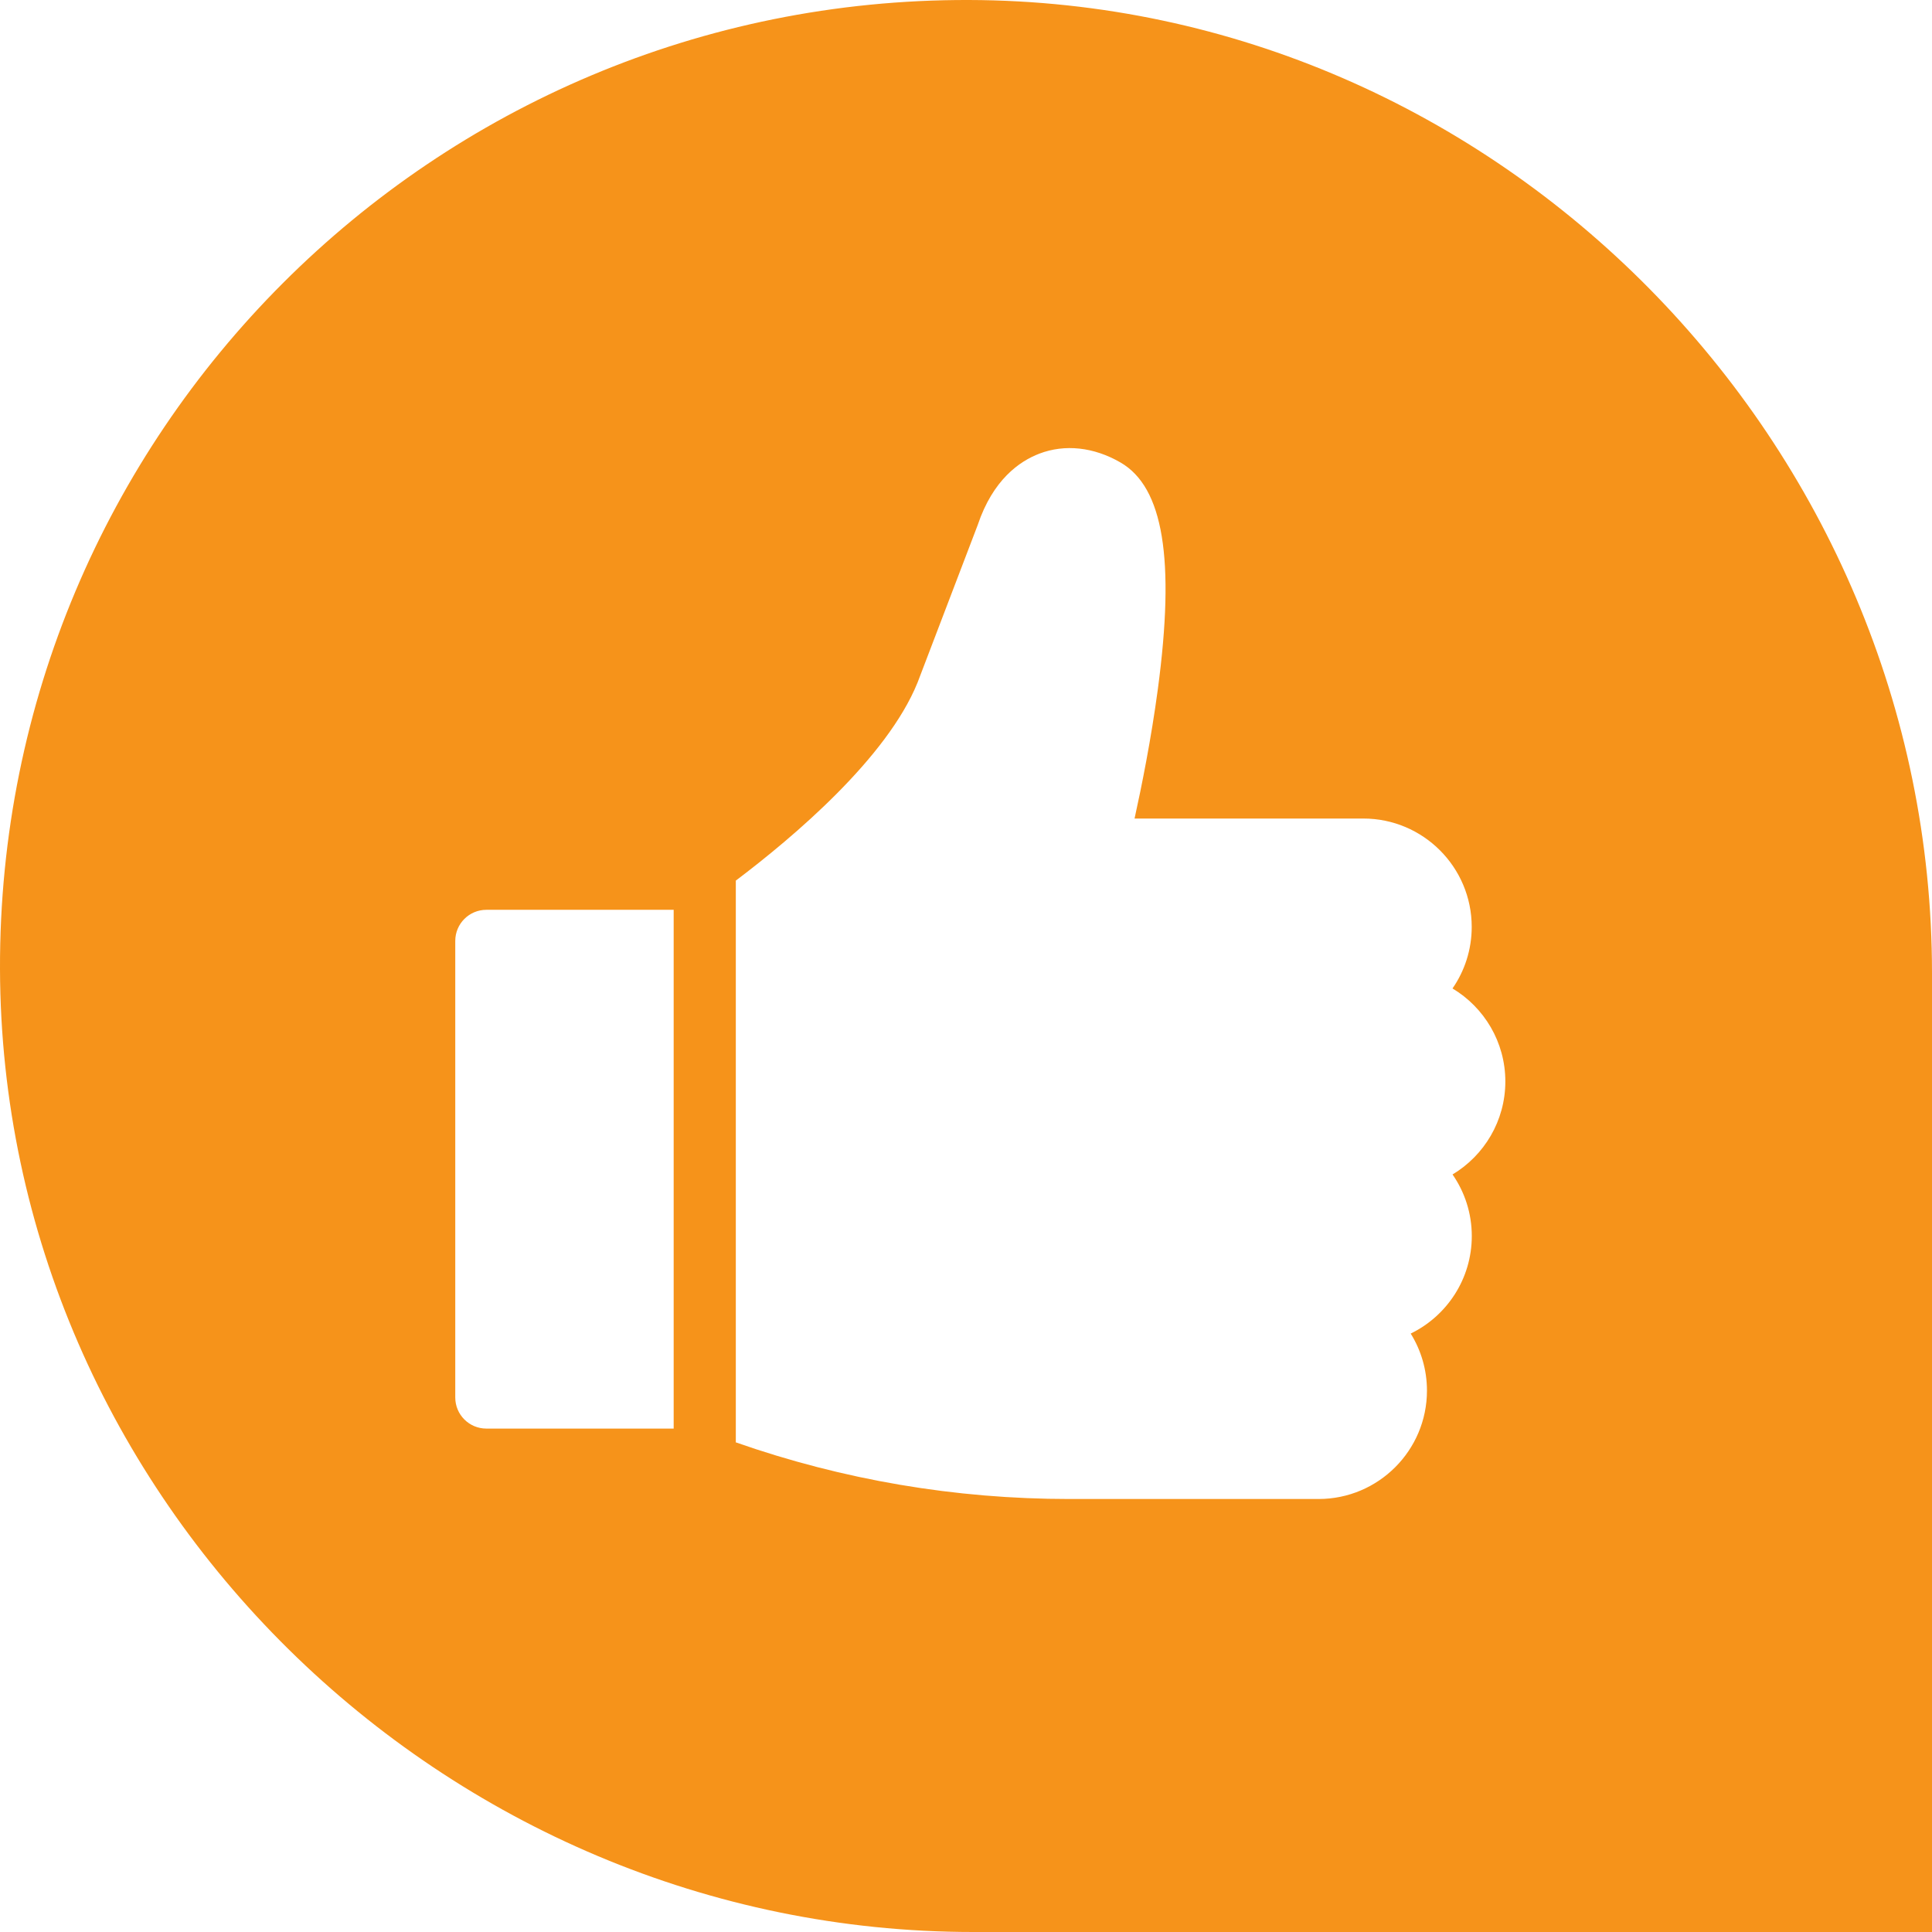
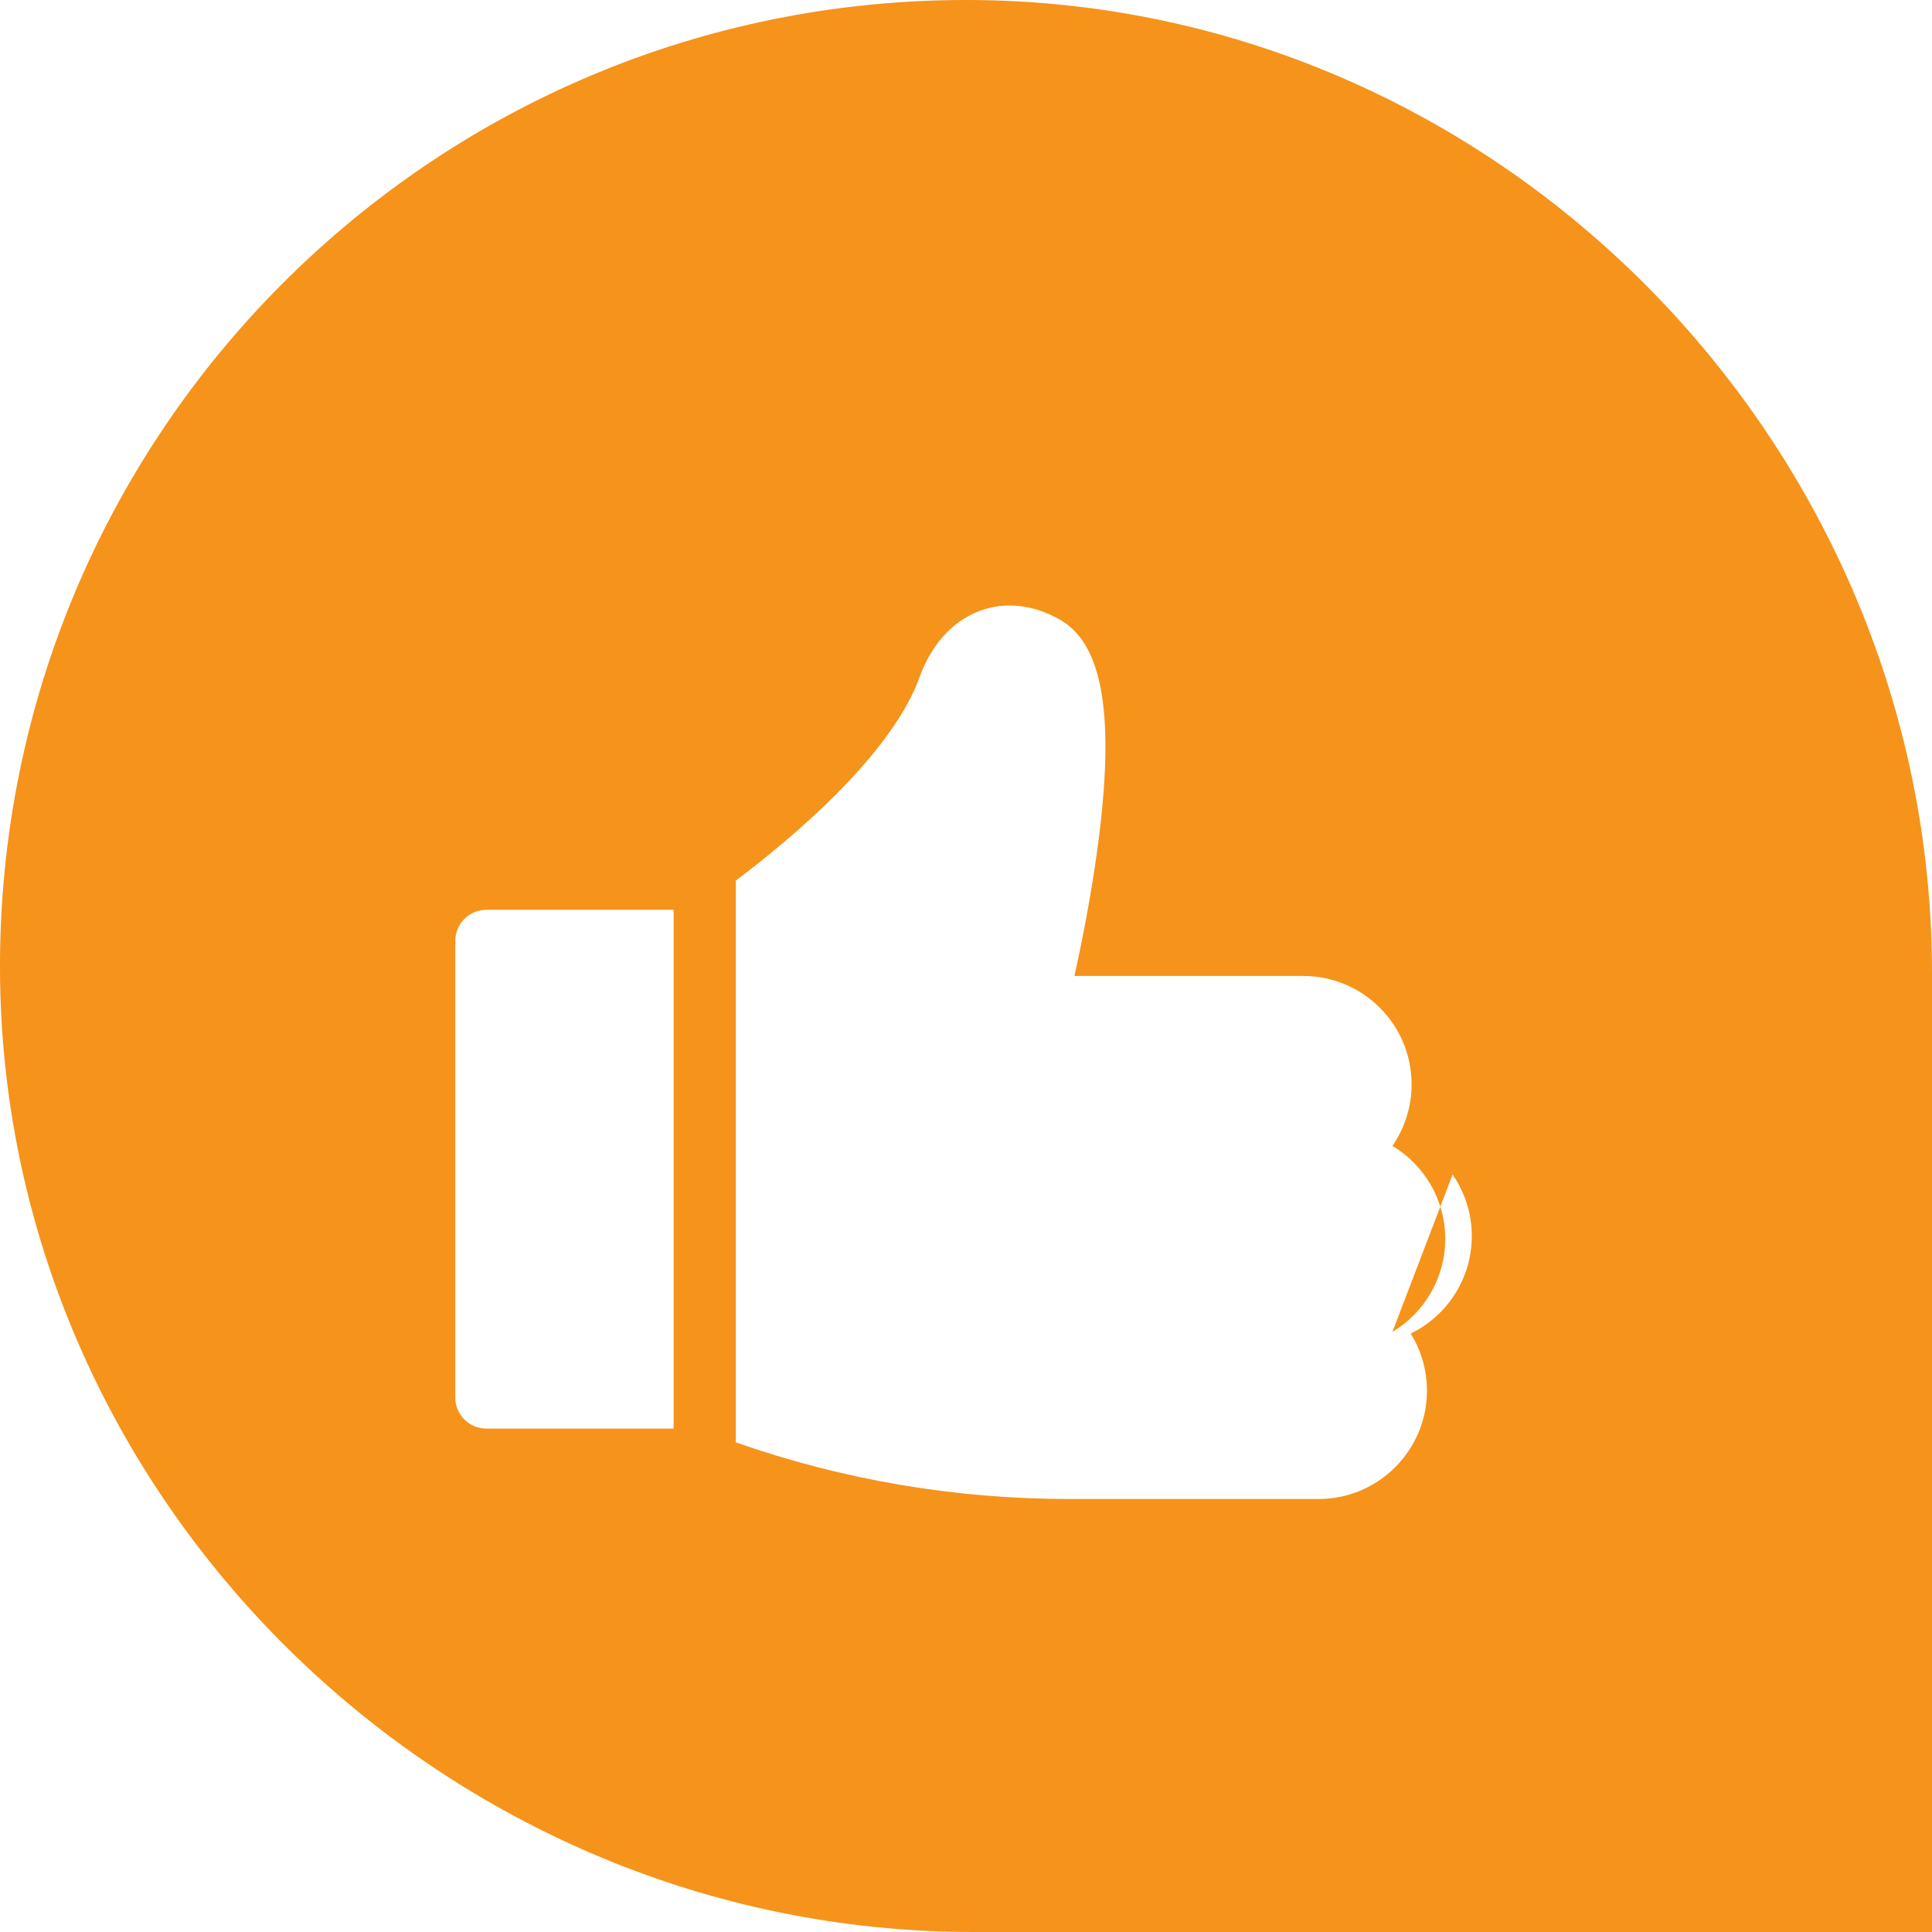
<svg xmlns="http://www.w3.org/2000/svg" id="Layer_1" data-name="Layer 1" viewBox="0 0 512 512">
  <defs>
    <style>
      .cls-1 {
        fill: #f6931a;
      }
    </style>
  </defs>
-   <path class="cls-1" d="M256.8,0C114.8-.4-.4,114.8,0,256.8c.4,140.4,117.5,255.2,257.9,255.2h254.1v-254.1C512,117.5,397.2.4,256.8,0ZM178.53,378.59h-49.64c-4.55,0-8.24-3.69-8.24-8.24v-121c0-4.55,3.69-8.24,8.24-8.24h49.64v137.48ZM384.95,311.26c3.21,4.64,5.09,10.26,5.09,16.31,0,11.35-6.61,21.18-16.19,25.84,2.73,4.39,4.31,9.58,4.31,15.12,0,15.84-12.88,28.72-28.72,28.72h-66.06c-30.27,0-59.94-5.05-88.38-15.01v-148.87c15.34-11.58,40.08-32.53,48.16-52.48l15.93-41.72c4.03-12.05,11.11-16.95,16.35-18.95,6.78-2.58,14.42-1.75,21.5,2.34,11.36,6.56,14.51,25.65,9.9,60.08-1.77,13.23-4.31,25.86-6.17,34.28h60.63c15.84,0,28.72,12.88,28.72,28.72,0,6.05-1.88,11.68-5.09,16.31,8.38,5.02,14,14.19,14,24.65s-5.62,19.63-14,24.65Z" />
+   <path class="cls-1" d="M256.8,0C114.8-.4-.4,114.8,0,256.8c.4,140.4,117.5,255.2,257.9,255.2h254.1v-254.1C512,117.5,397.2.4,256.8,0ZM178.53,378.59h-49.64c-4.55,0-8.24-3.69-8.24-8.24v-121c0-4.55,3.69-8.24,8.24-8.24h49.64v137.48ZM384.95,311.26c3.21,4.64,5.09,10.26,5.09,16.31,0,11.35-6.61,21.18-16.19,25.84,2.73,4.39,4.31,9.58,4.31,15.12,0,15.84-12.88,28.72-28.72,28.72h-66.06c-30.27,0-59.94-5.05-88.38-15.01v-148.87c15.34-11.58,40.08-32.53,48.16-52.48c4.03-12.05,11.11-16.95,16.35-18.95,6.78-2.58,14.42-1.75,21.5,2.34,11.36,6.56,14.51,25.65,9.9,60.08-1.77,13.23-4.31,25.86-6.17,34.28h60.63c15.84,0,28.72,12.88,28.72,28.72,0,6.05-1.88,11.68-5.09,16.31,8.38,5.02,14,14.19,14,24.65s-5.62,19.63-14,24.65Z" />
</svg>